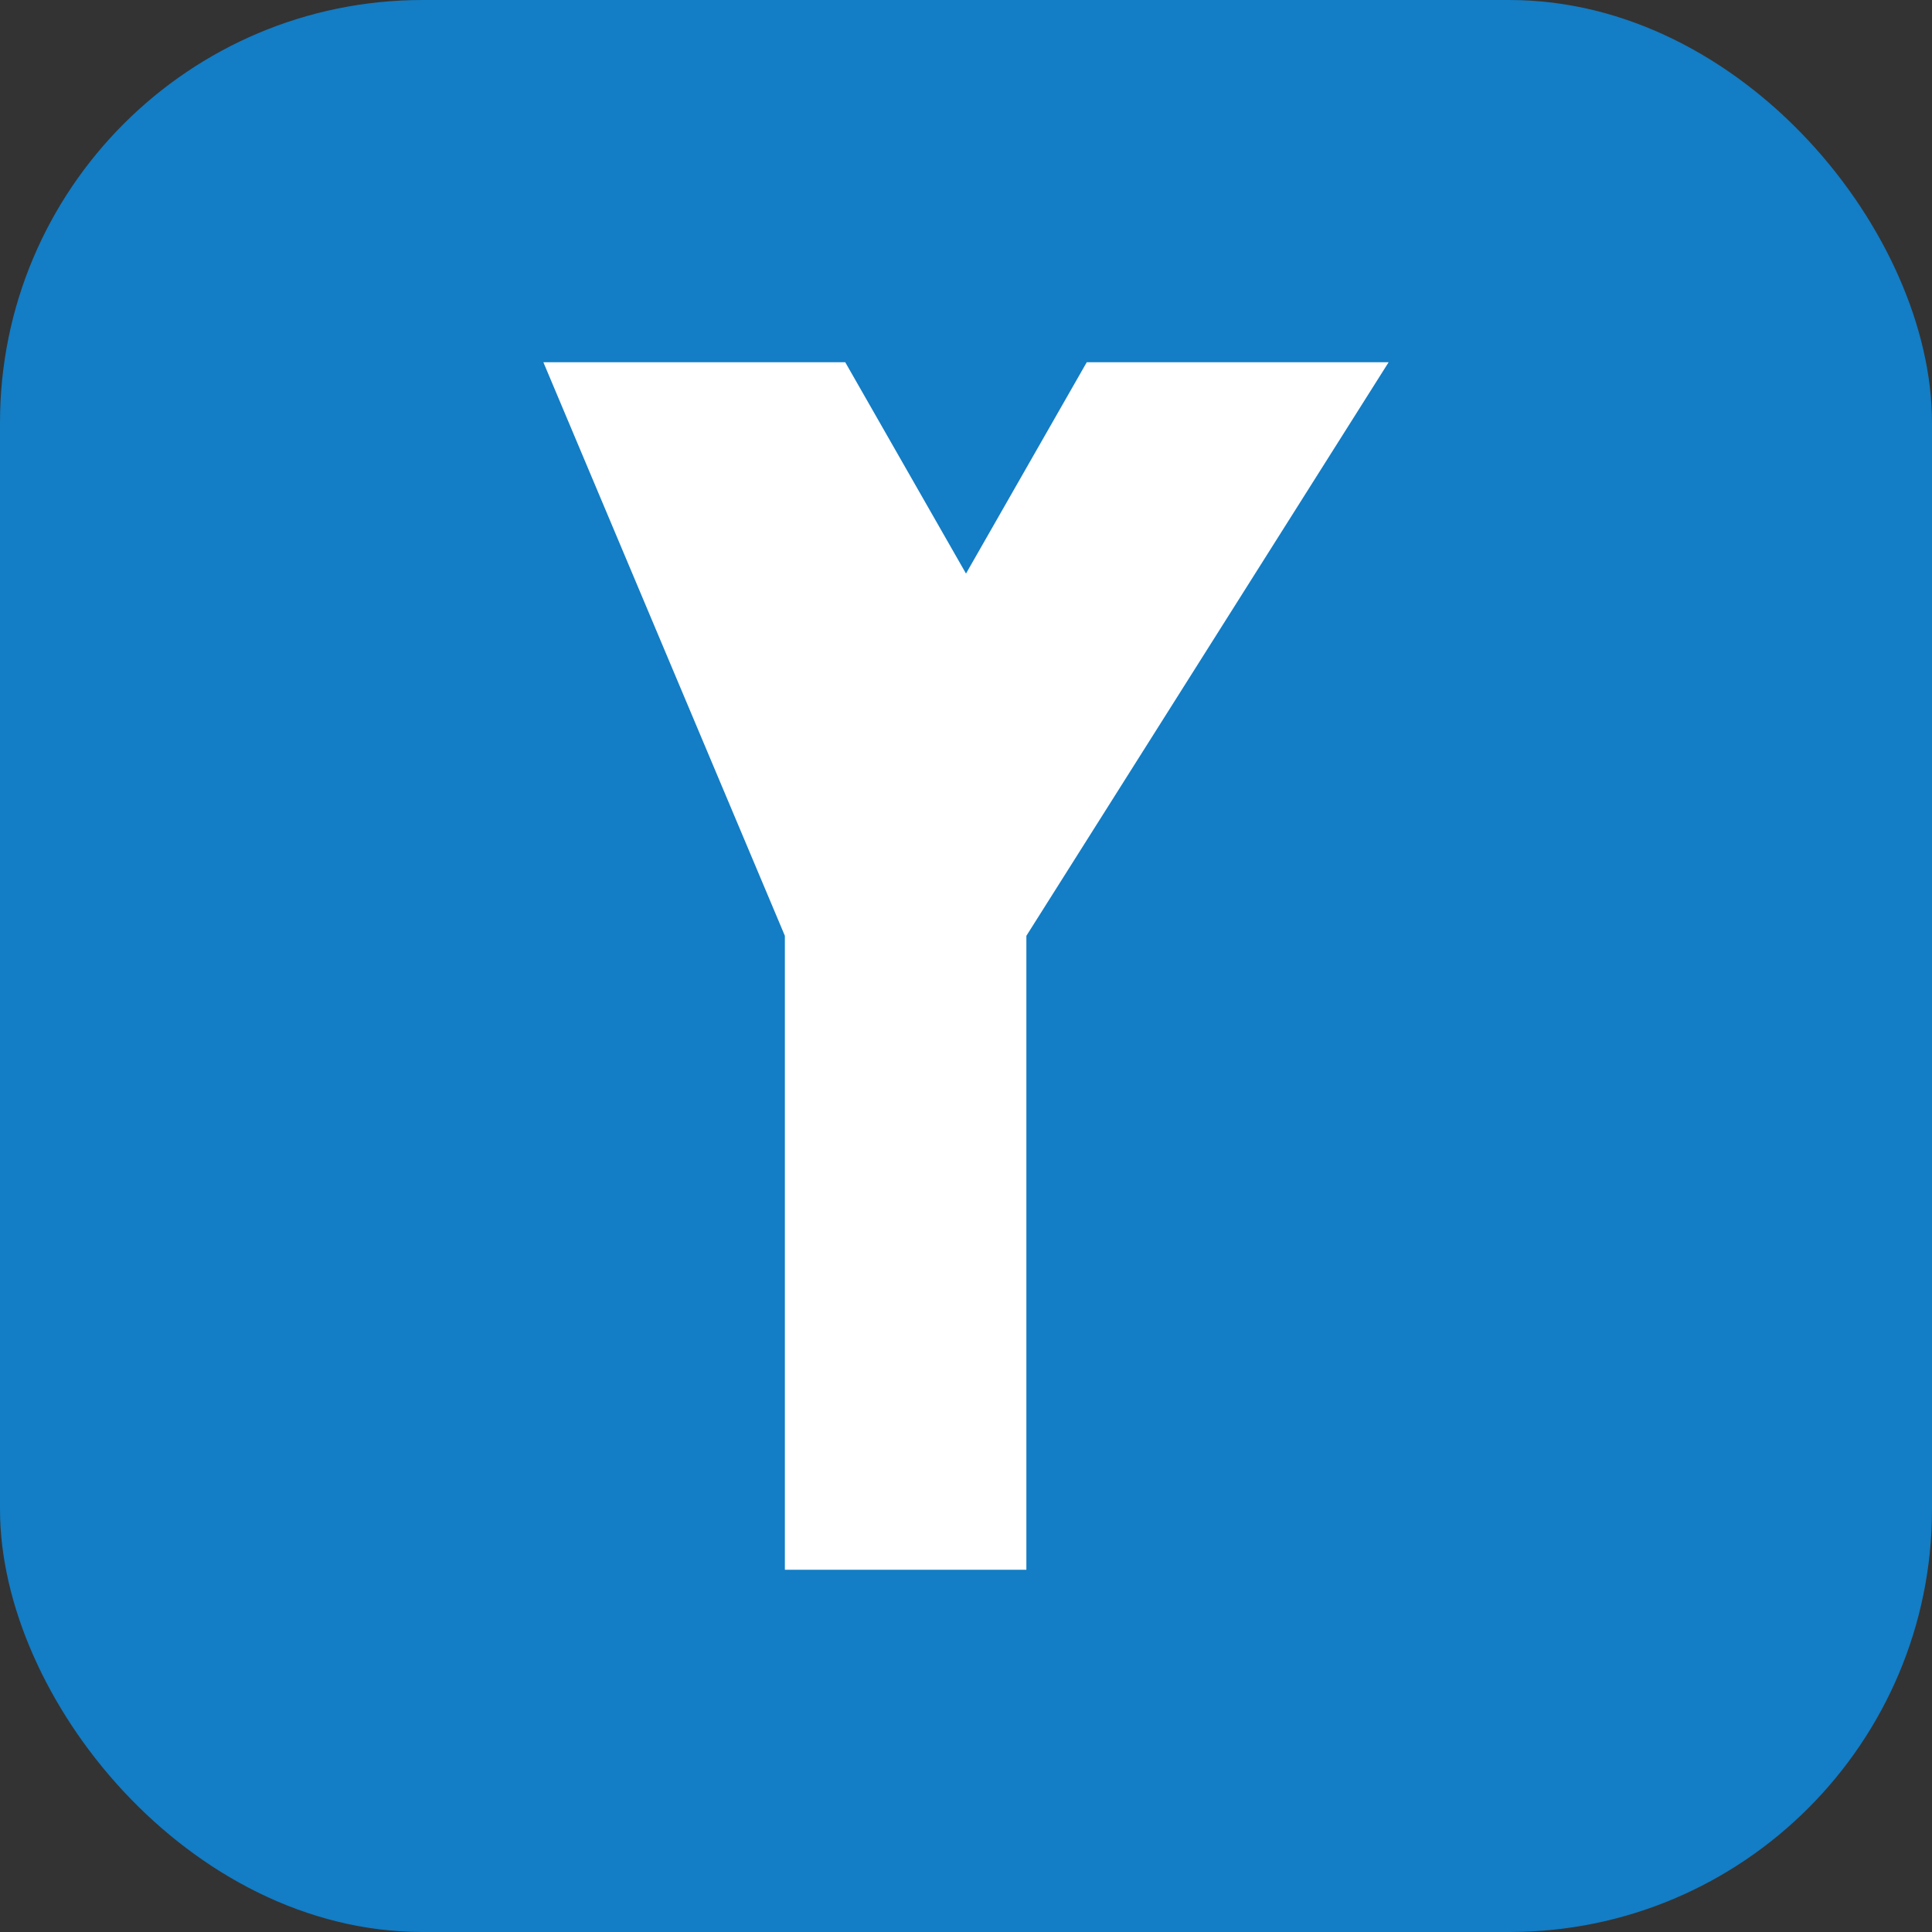
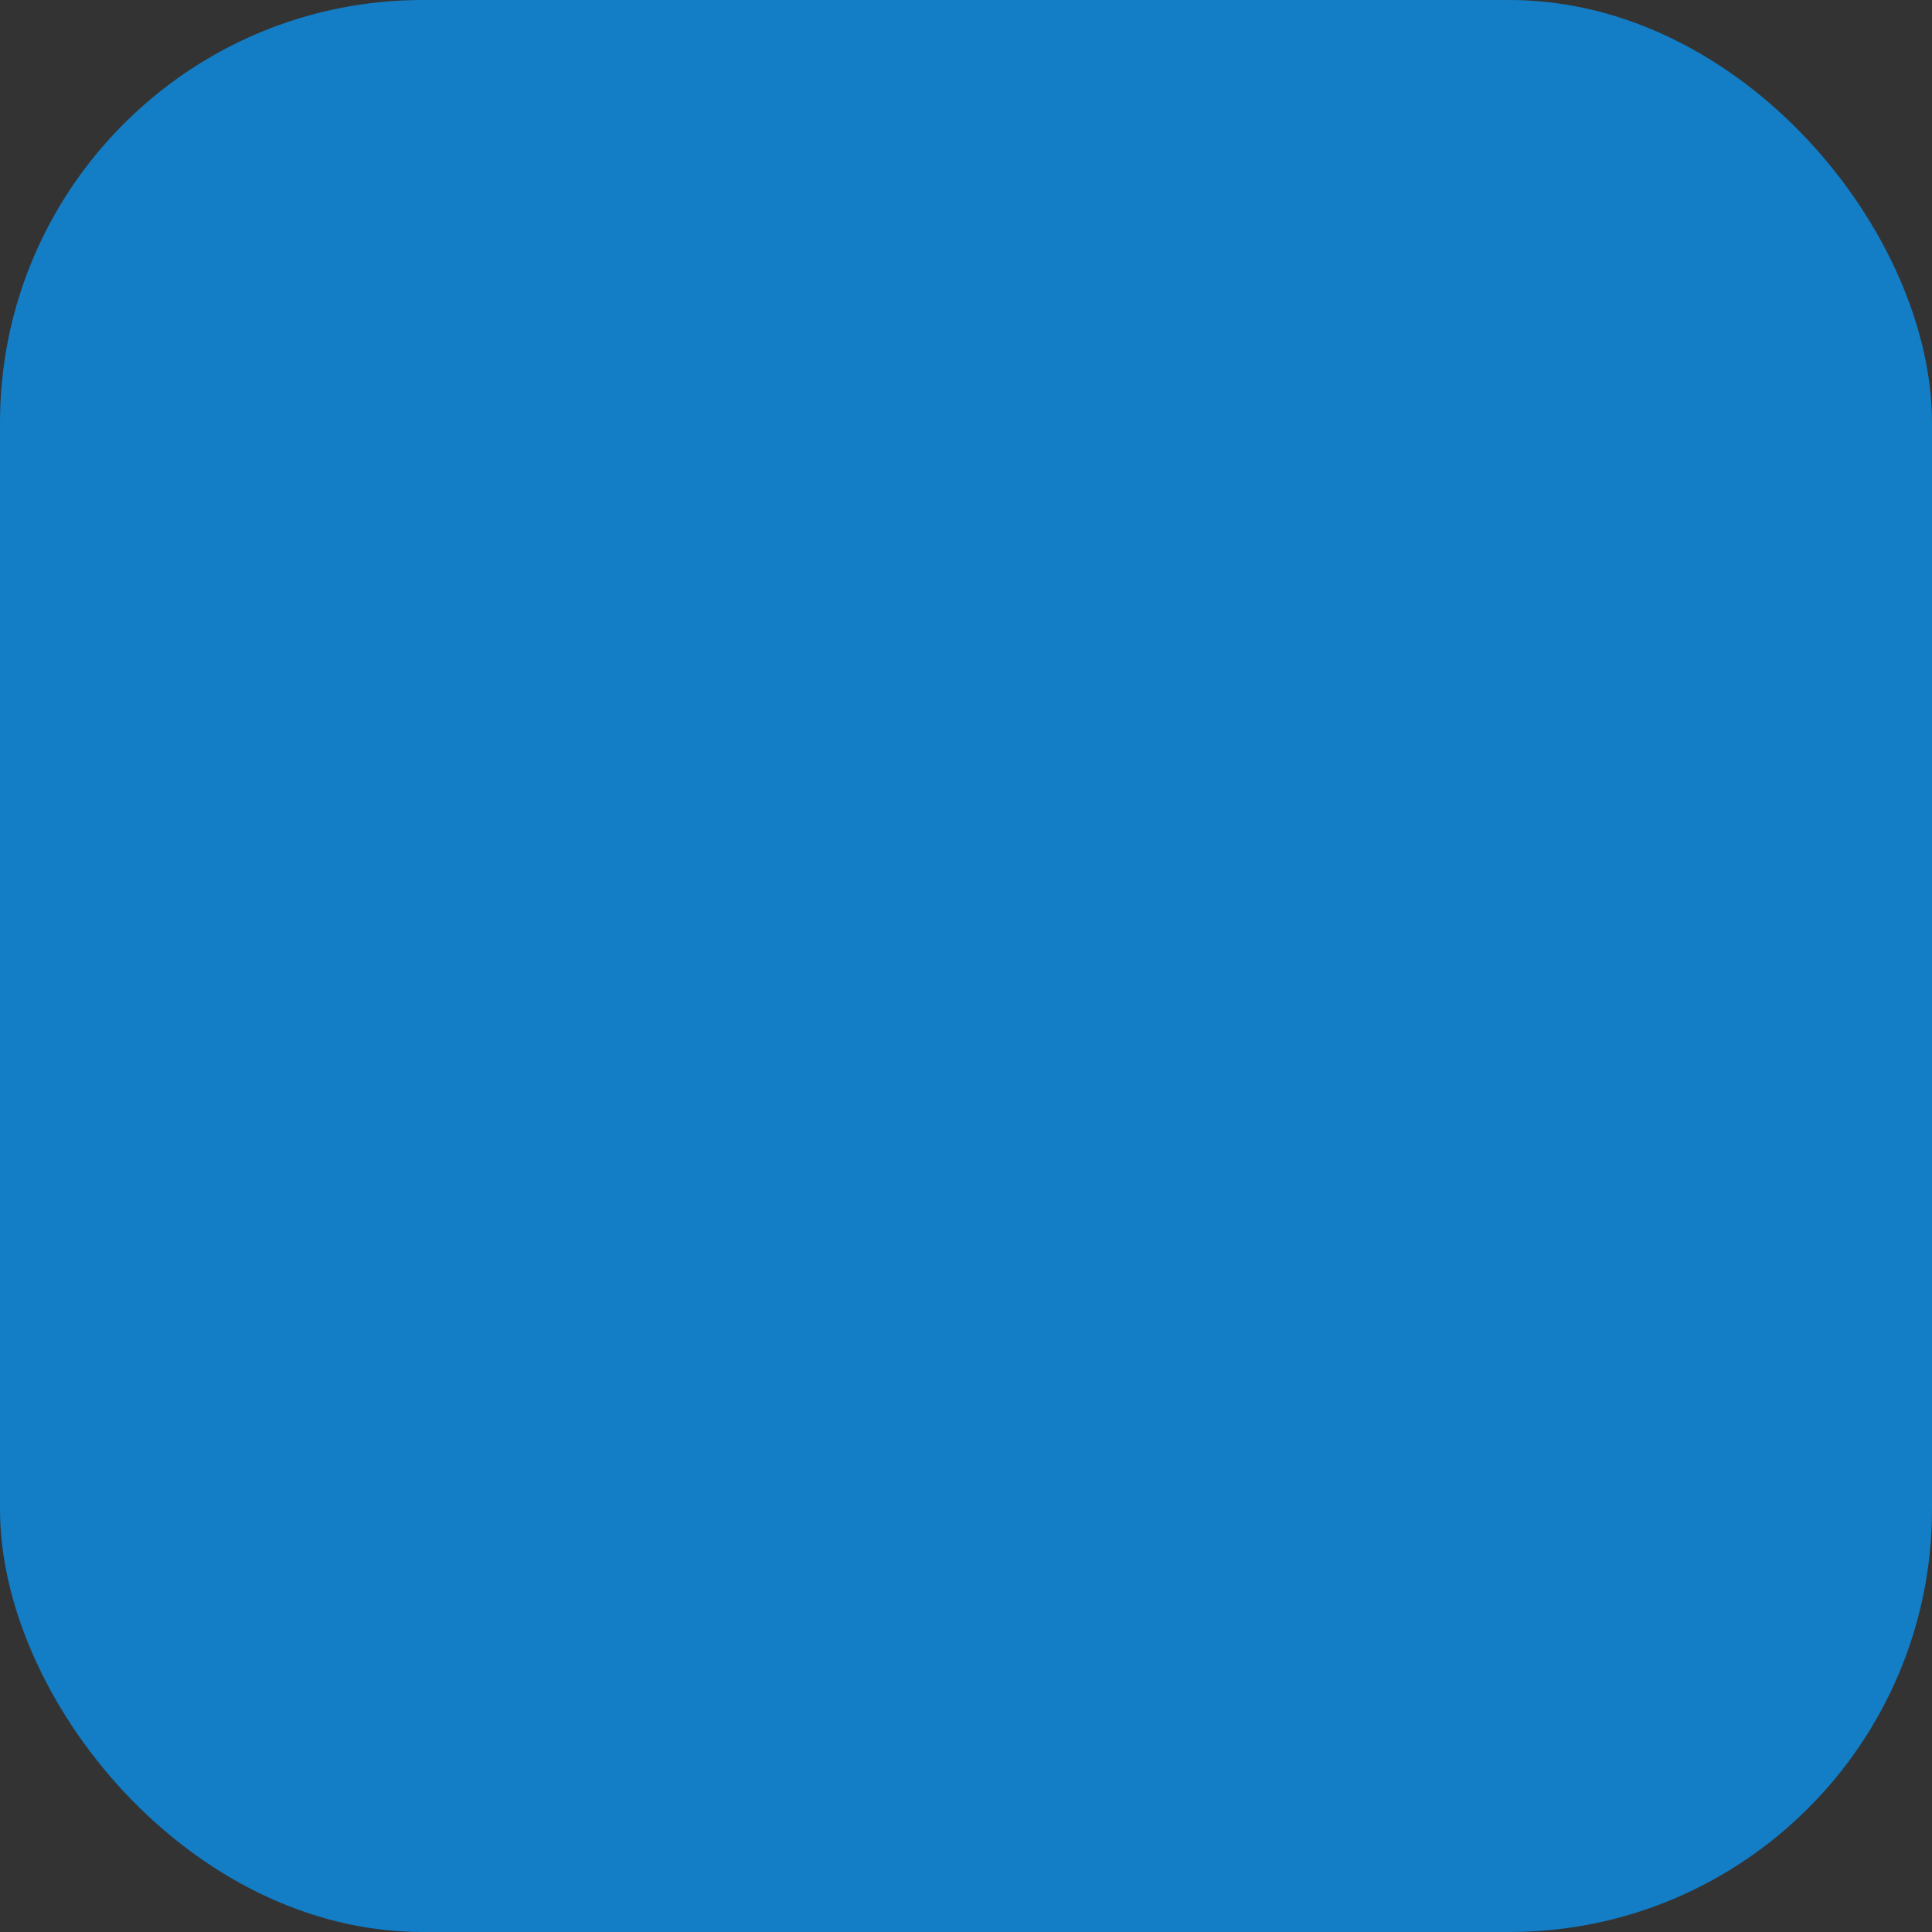
<svg xmlns="http://www.w3.org/2000/svg" width="64" height="64" viewBox="0 0 64 64">
  <rect x="0" y="0" width="64" height="64" fill="#333333" stroke="none" />
  <rect width="64" height="64" rx="14" fill="#137DC5" />
-   <path d="M18 12h10l4 7 4-7h10l-12 19v21h-8V31L18 12z" fill="#FFFFFF" />
</svg>